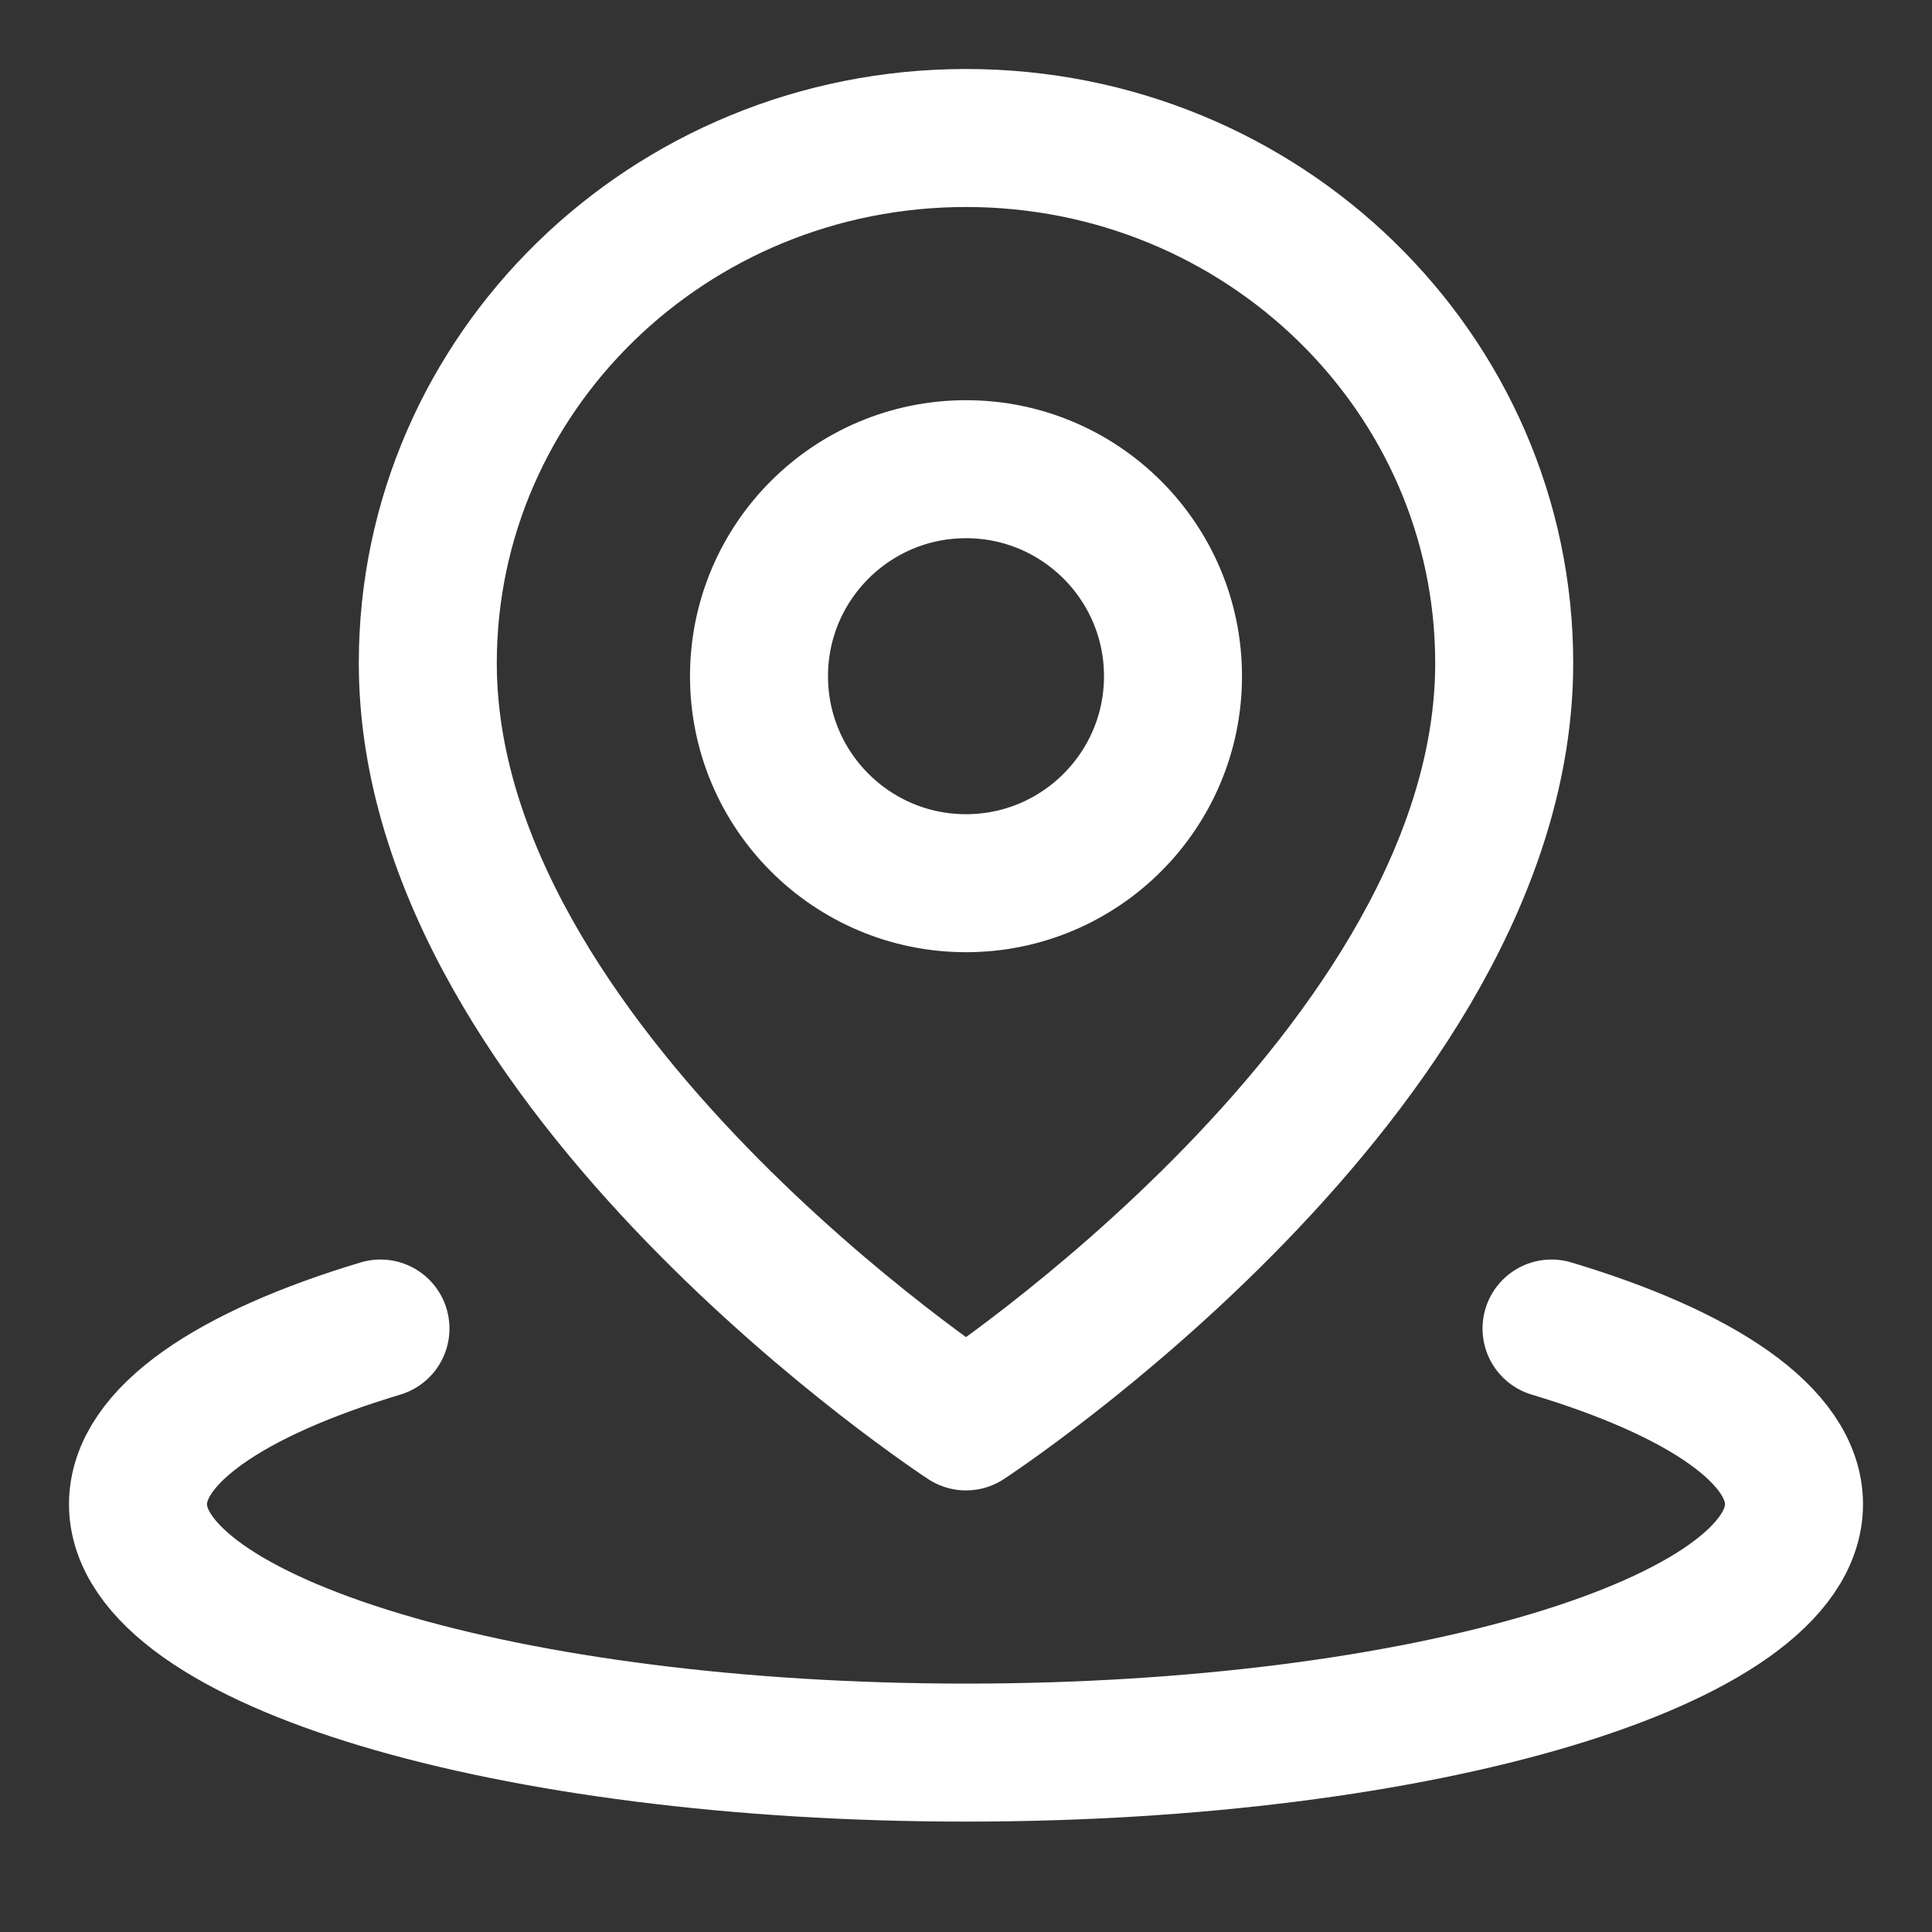
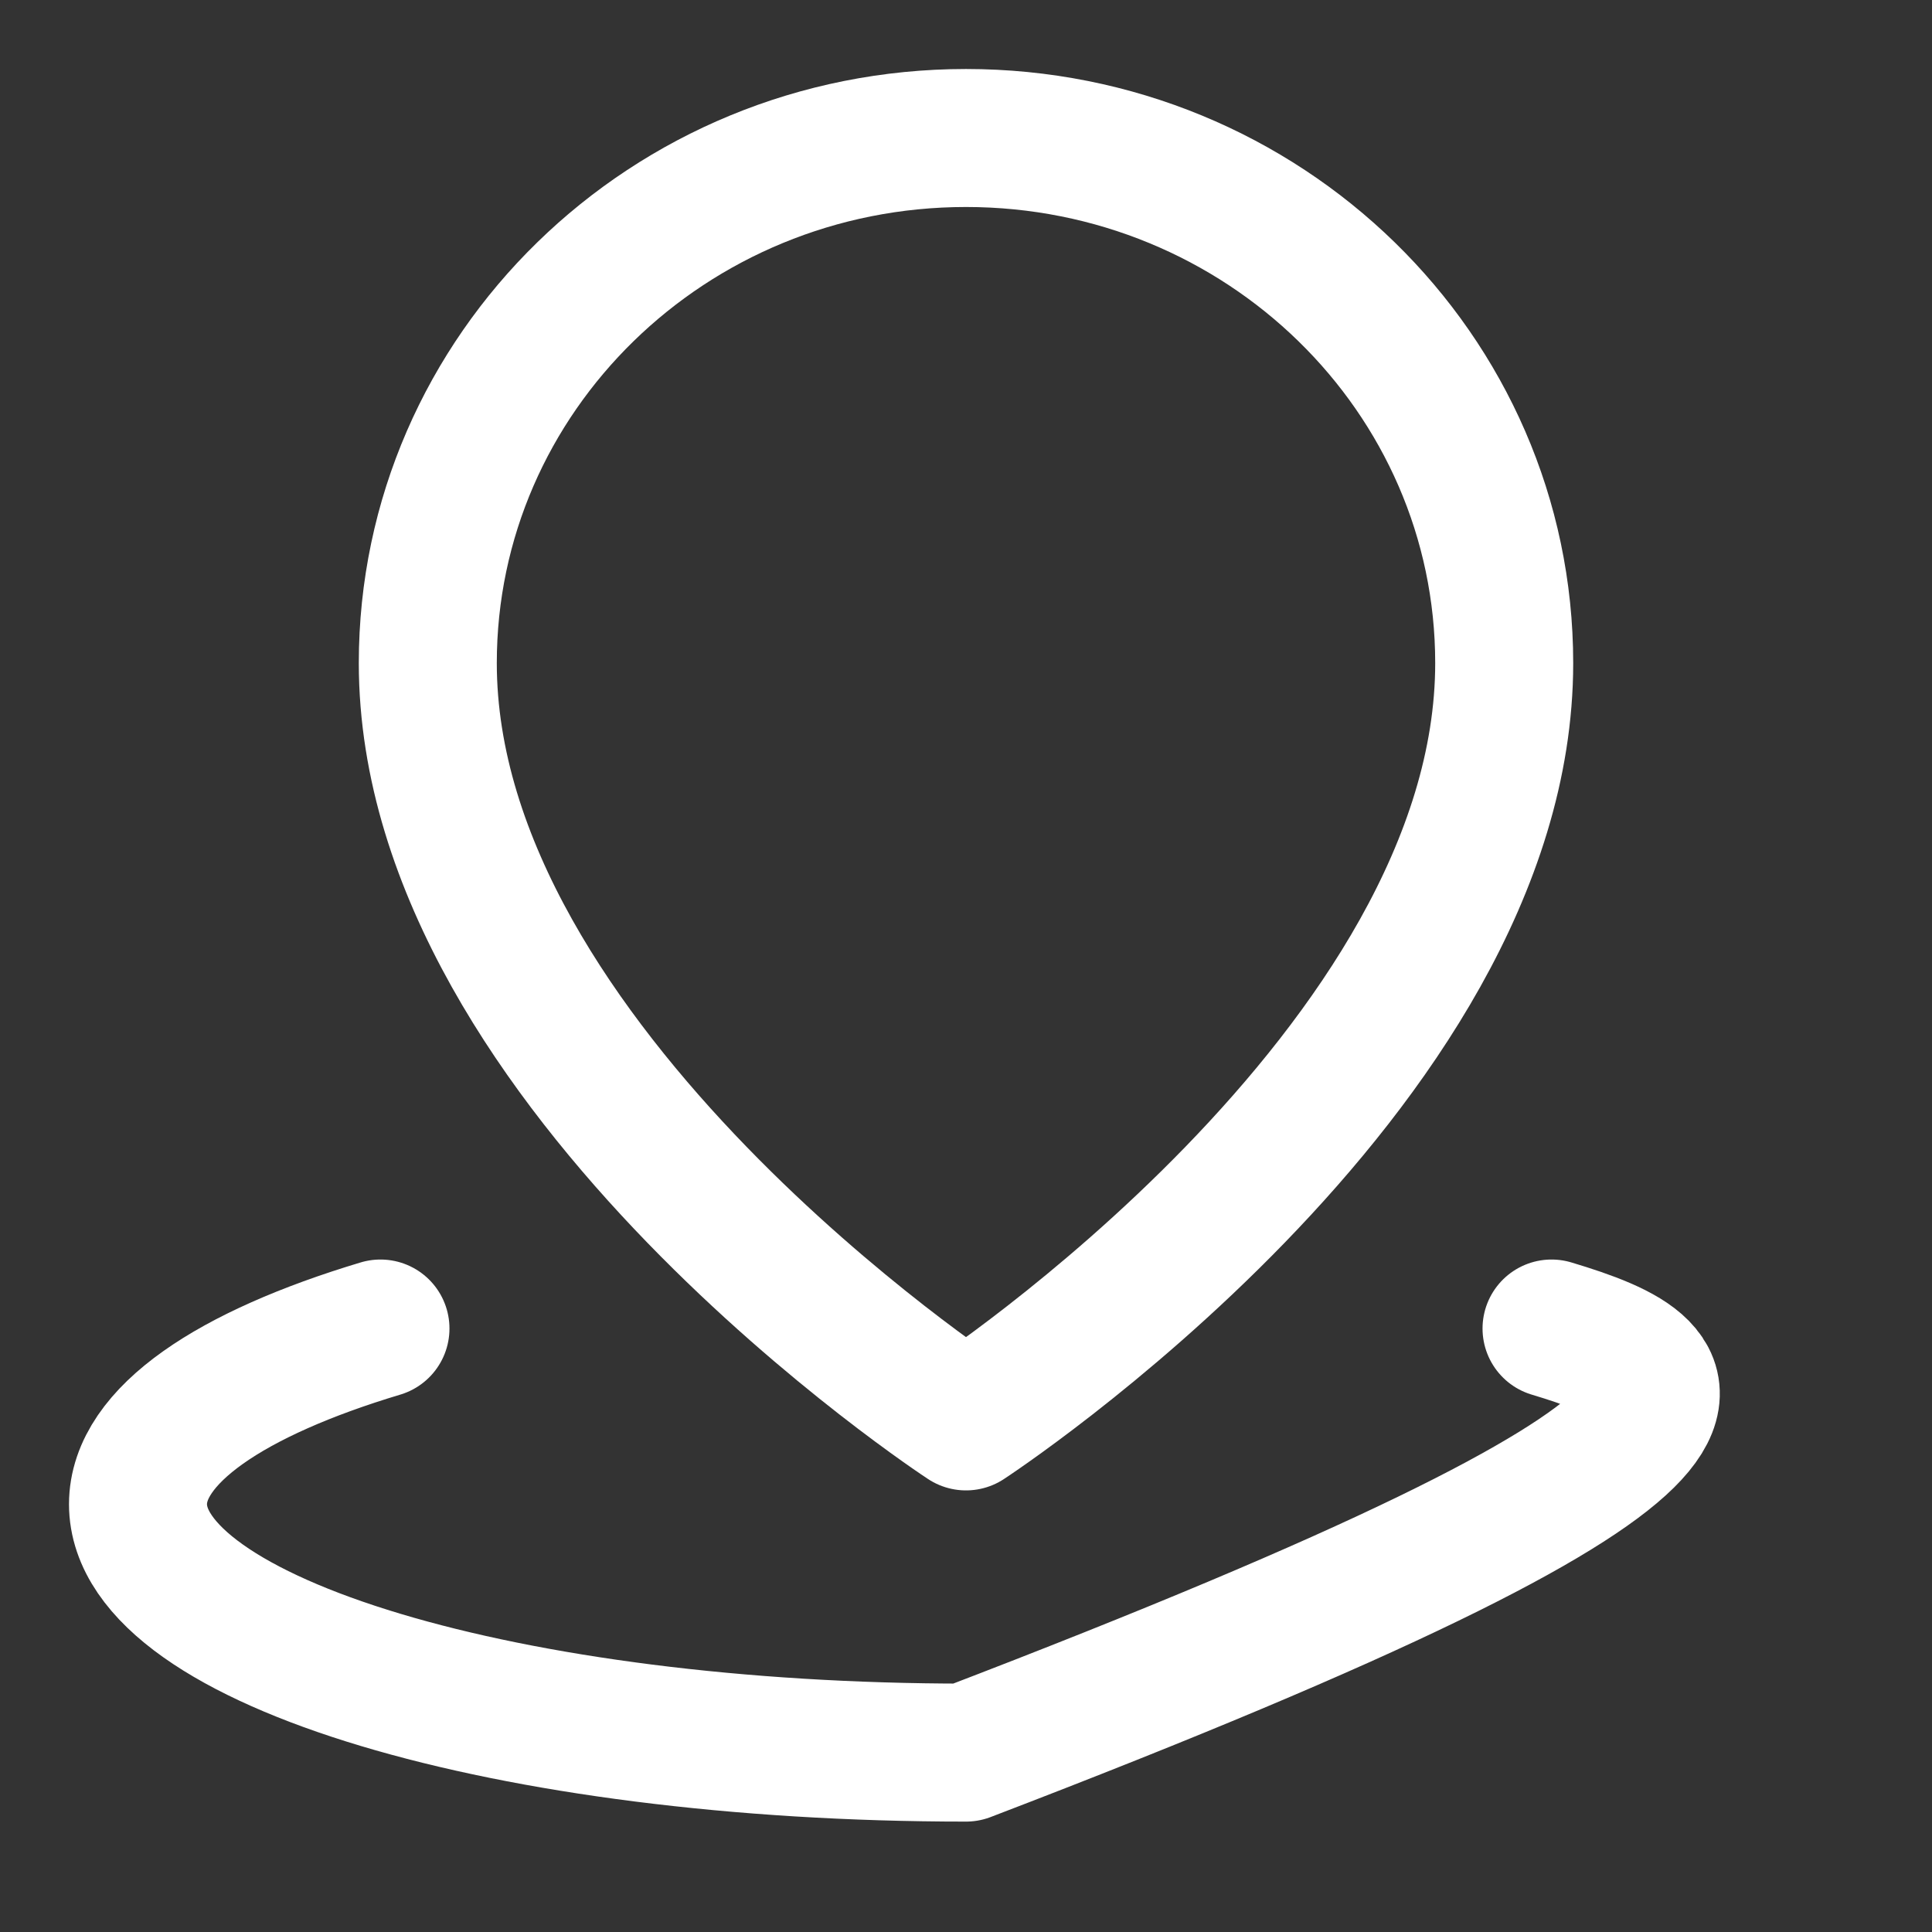
<svg xmlns="http://www.w3.org/2000/svg" width="14px" height="14px" viewBox="0 0 14 14" version="1.1">
  <rect x="0" y="0" width="14" height="14" fill="#333333" stroke="none" />
  <title>定位@2x</title>
  <g id="集团官网" stroke="none" stroke-width="1" fill="none" fill-rule="evenodd" stroke-linejoin="round">
    <g id="切图" transform="translate(-1433, -2679)" stroke="#FFFFFF">
      <g id="编组-7" transform="translate(1433, 2679)">
        <g id="编组" transform="translate(1, 1)">
-           <path d="M1.757,8.627 C0.672,8.953 0,9.403 0,9.9 C0,10.894 2.686,11.7 6,11.7 C9.314,11.7 12,10.894 12,9.9 C12,9.403 11.328,8.953 10.243,8.627" id="路径" stroke-linecap="round" />
+           <path d="M1.757,8.627 C0.672,8.953 0,9.403 0,9.9 C0,10.894 2.686,11.7 6,11.7 C12,9.403 11.328,8.953 10.243,8.627" id="路径" stroke-linecap="round" />
          <path d="M6,9.3 C6,9.3 9.9,6.751 9.9,3.805 C9.9,1.703 8.154,0 6,0 C3.846,0 2.1,1.703 2.1,3.805 C2.1,6.751 6,9.3 6,9.3 Z" id="路径" />
-           <path d="M6,5.4 C6.828,5.4 7.5,4.728 7.5,3.9 C7.5,3.072 6.828,2.4 6,2.4 C5.172,2.4 4.5,3.072 4.5,3.9 C4.5,4.728 5.172,5.4 6,5.4 Z" id="路径" />
        </g>
      </g>
    </g>
  </g>
</svg>